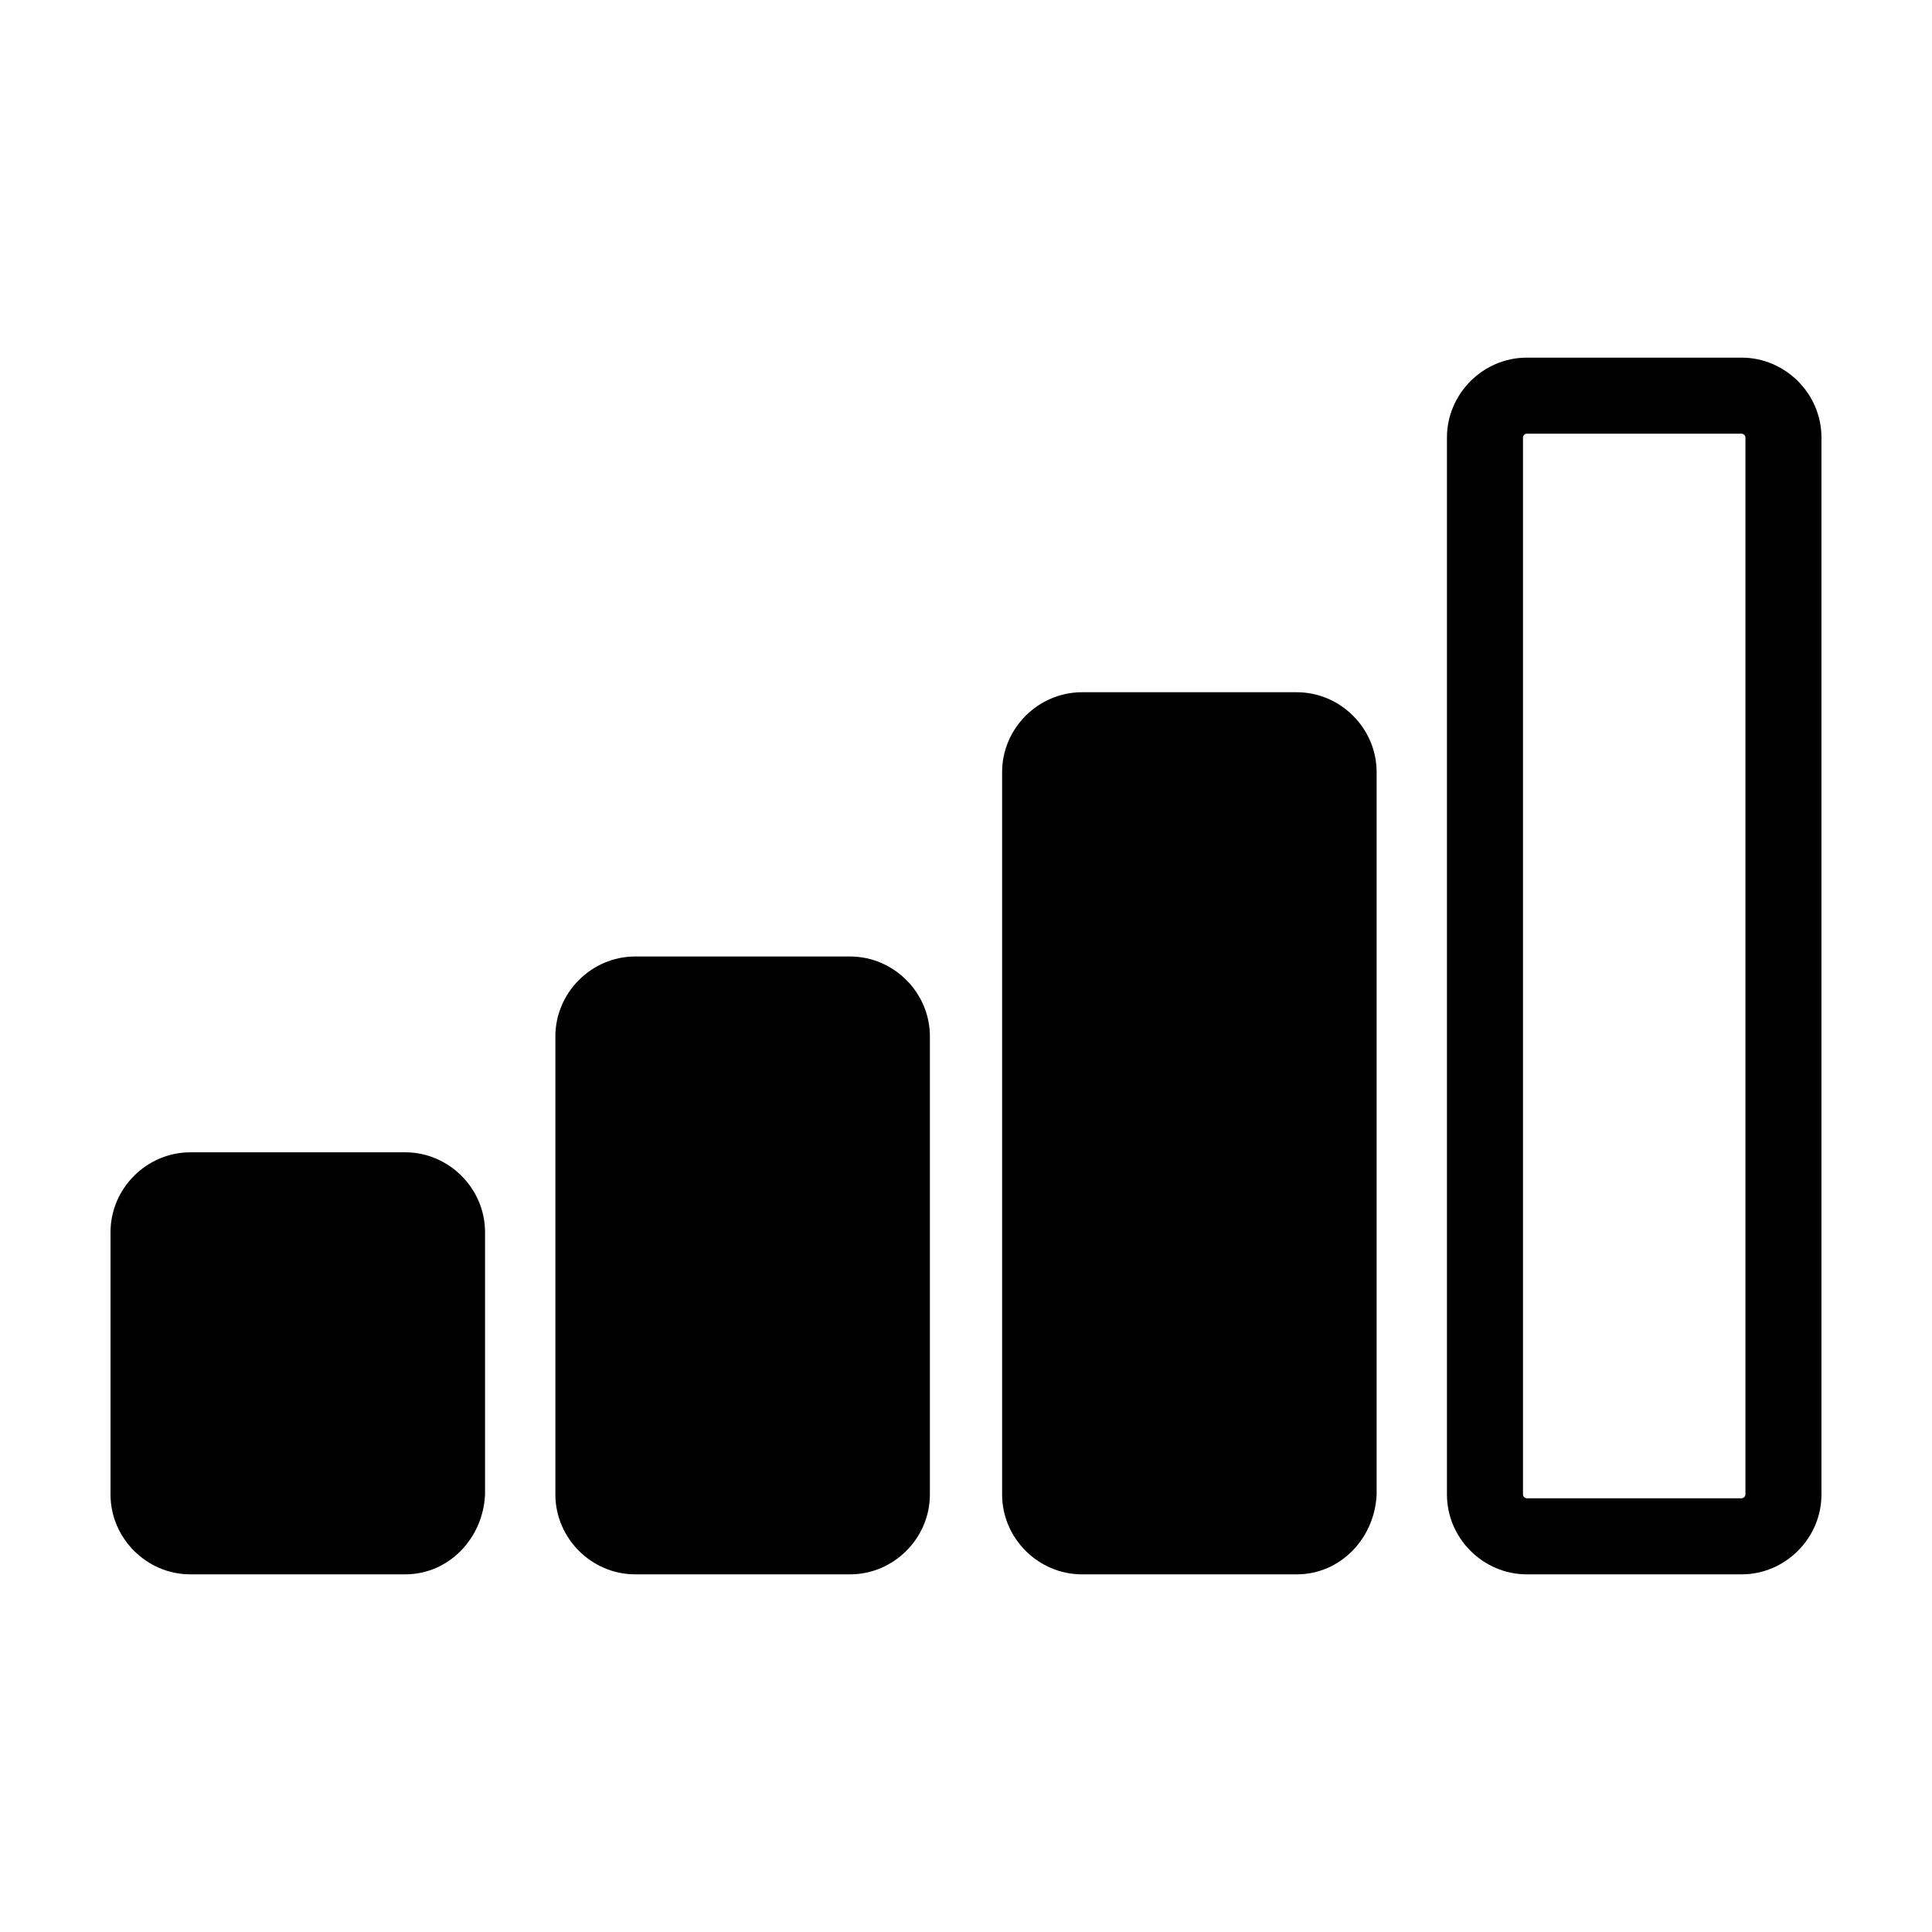
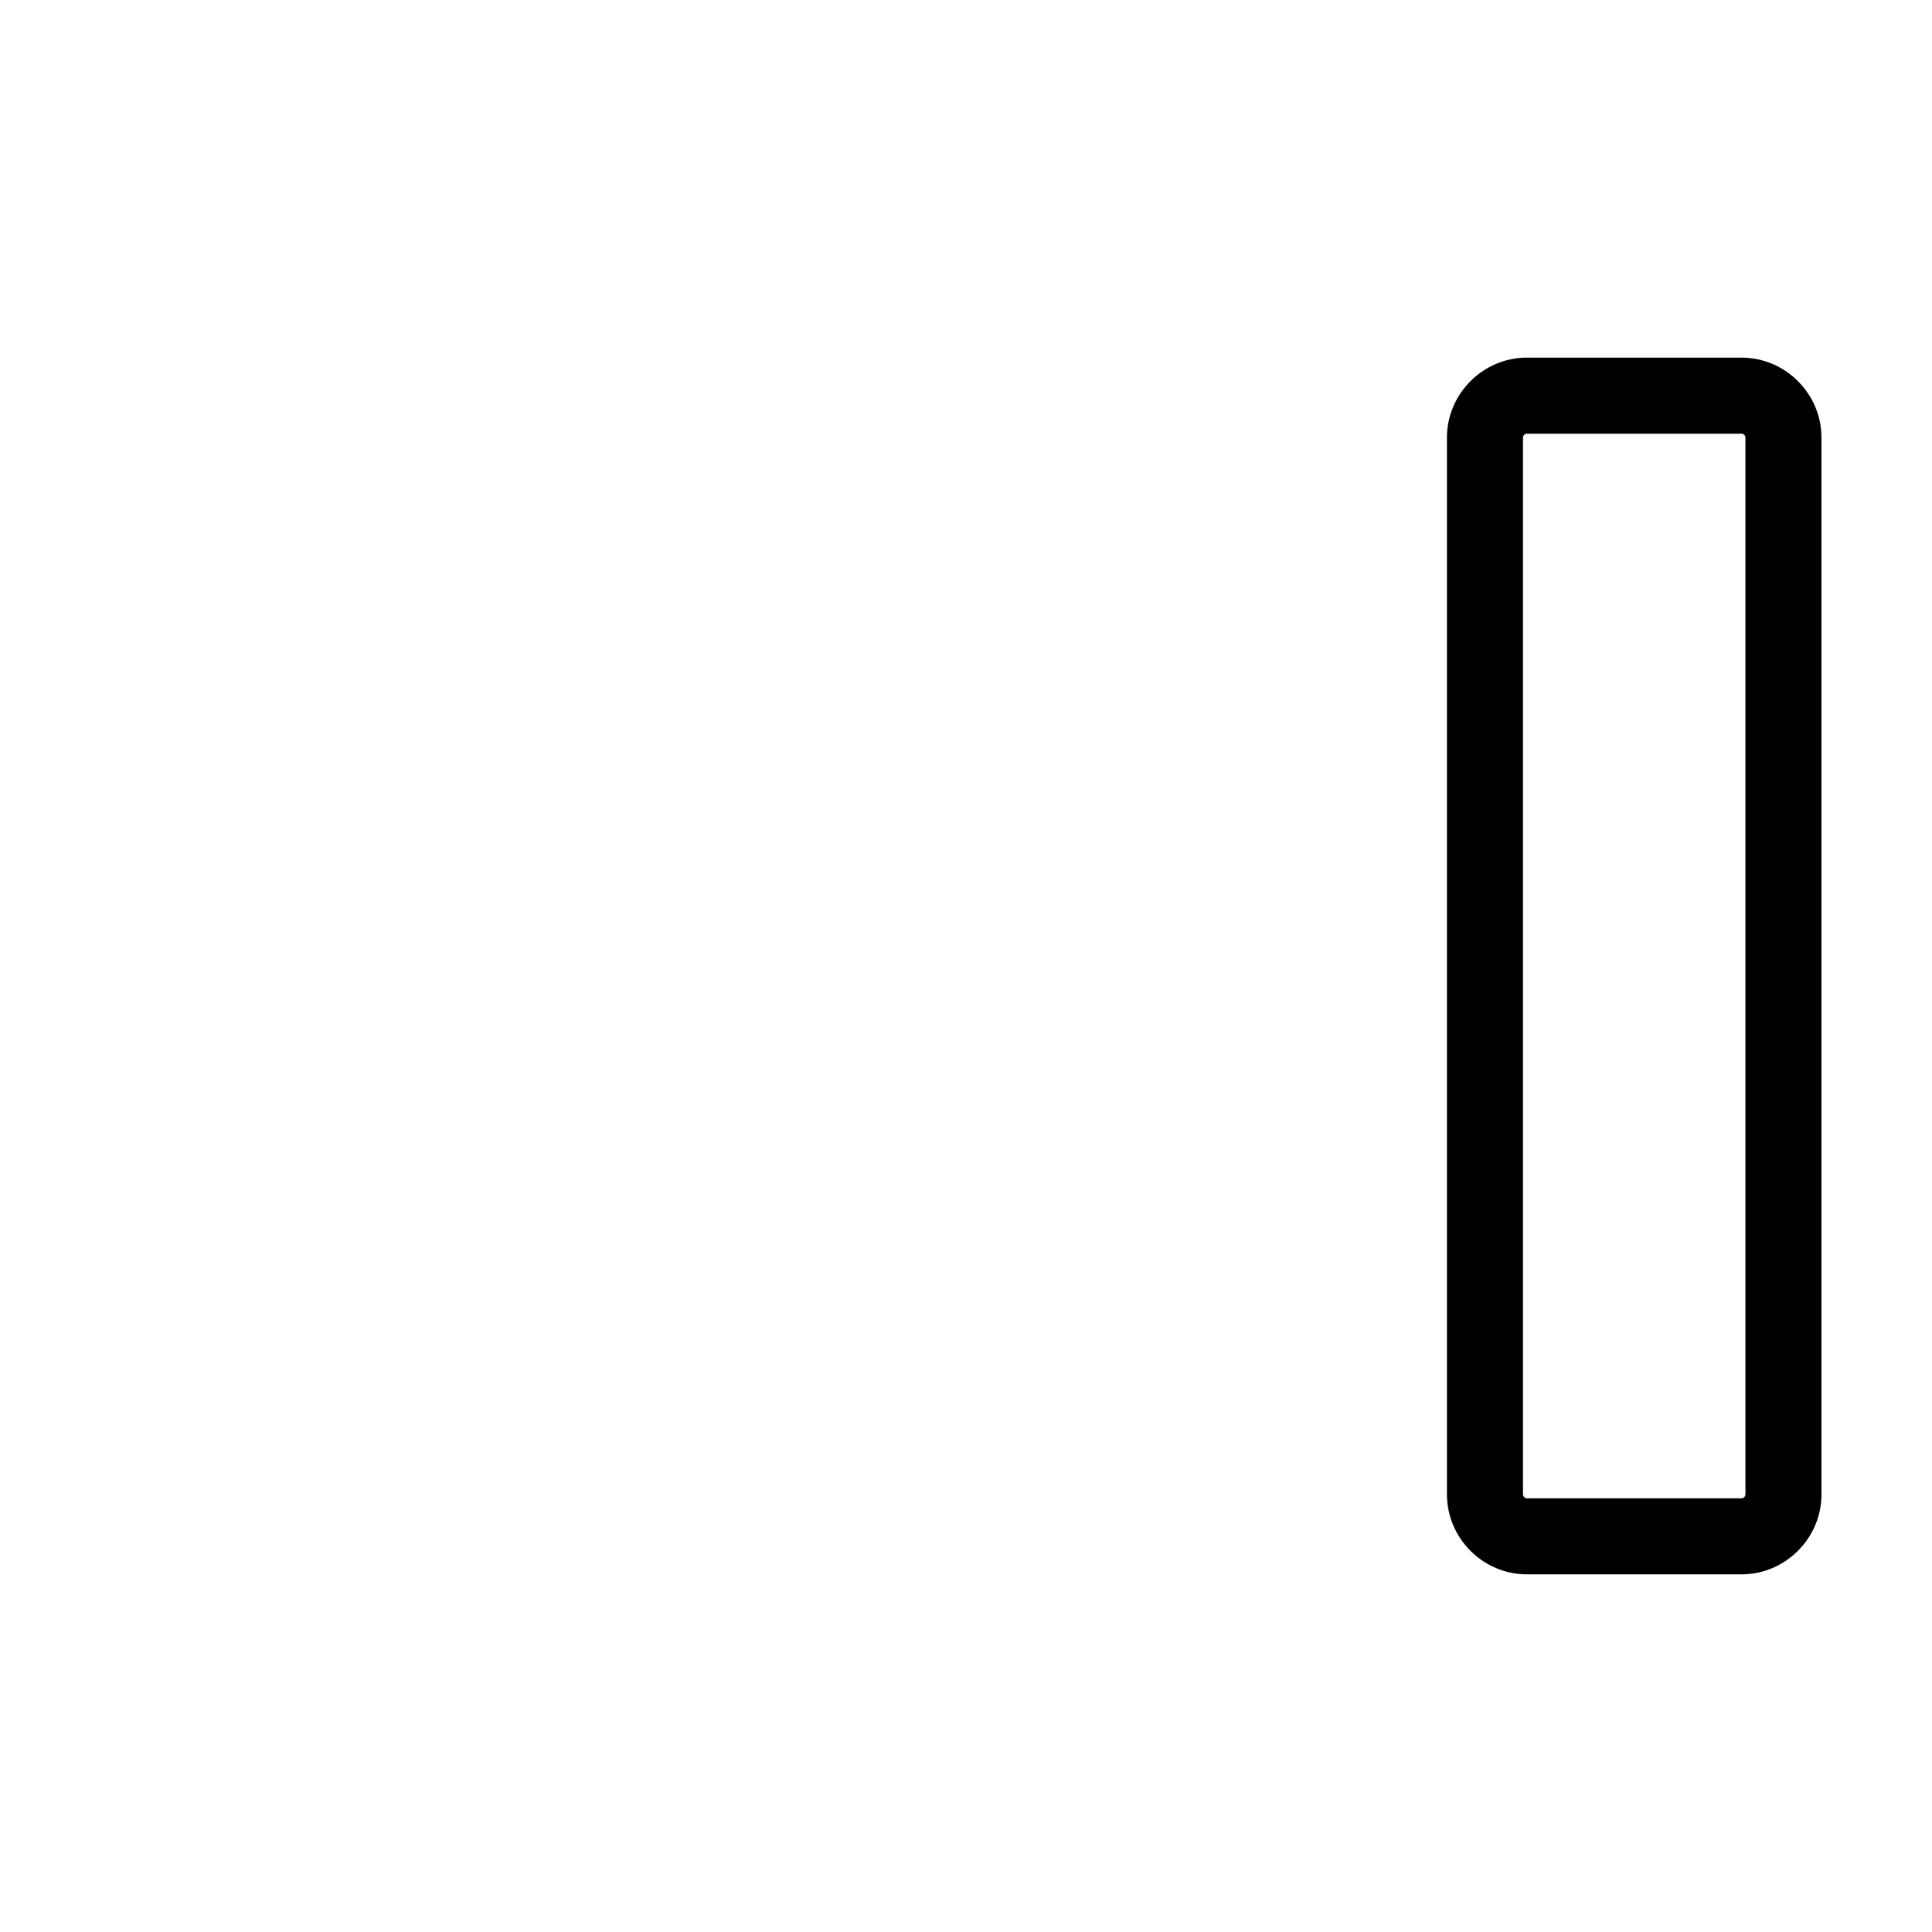
<svg xmlns="http://www.w3.org/2000/svg" fill="#000000" width="800px" height="800px" version="1.1" viewBox="144 144 512 512">
  <g>
-     <path d="m251.38 561.22h-56.93c-11.59 0-21.16-9.574-21.16-21.16v-69.527c0-11.586 9.574-21.16 21.16-21.16h56.93c11.586 0 21.16 9.574 21.16 21.16v69.527c-0.504 11.586-9.574 21.16-21.16 21.16z" />
-     <path d="m369.27 561.22h-56.93c-11.586 0-21.16-9.574-21.16-21.16v-121.42c0-11.586 9.574-21.16 21.16-21.16h56.93c11.586 0 21.16 9.574 21.16 21.16v121.42c0 11.586-9.57 21.16-21.16 21.16z" />
-     <path d="m487.66 561.22h-56.93c-11.586 0-21.16-9.574-21.16-21.16v-191.45c0-11.586 9.574-21.16 21.16-21.16h56.93c11.586 0 21.16 9.574 21.16 21.16v191.45c-0.504 11.586-9.57 21.16-21.16 21.16z" />
    <path d="m605.55 258.93c0.504 0 1.008 0.504 1.008 1.008v280.12c0 0.504-0.504 1.008-1.008 1.008h-56.934c-0.504 0-1.008-0.504-1.008-1.008v-280.12c0-0.504 0.504-1.008 1.008-1.008h56.934m0-20.152h-56.934c-11.586 0-21.16 9.574-21.16 21.16v280.12c0 11.586 9.574 21.16 21.16 21.16h56.93c11.586 0 21.16-9.574 21.16-21.16v-280.12c0-11.59-9.57-21.16-21.156-21.16z" />
  </g>
</svg>